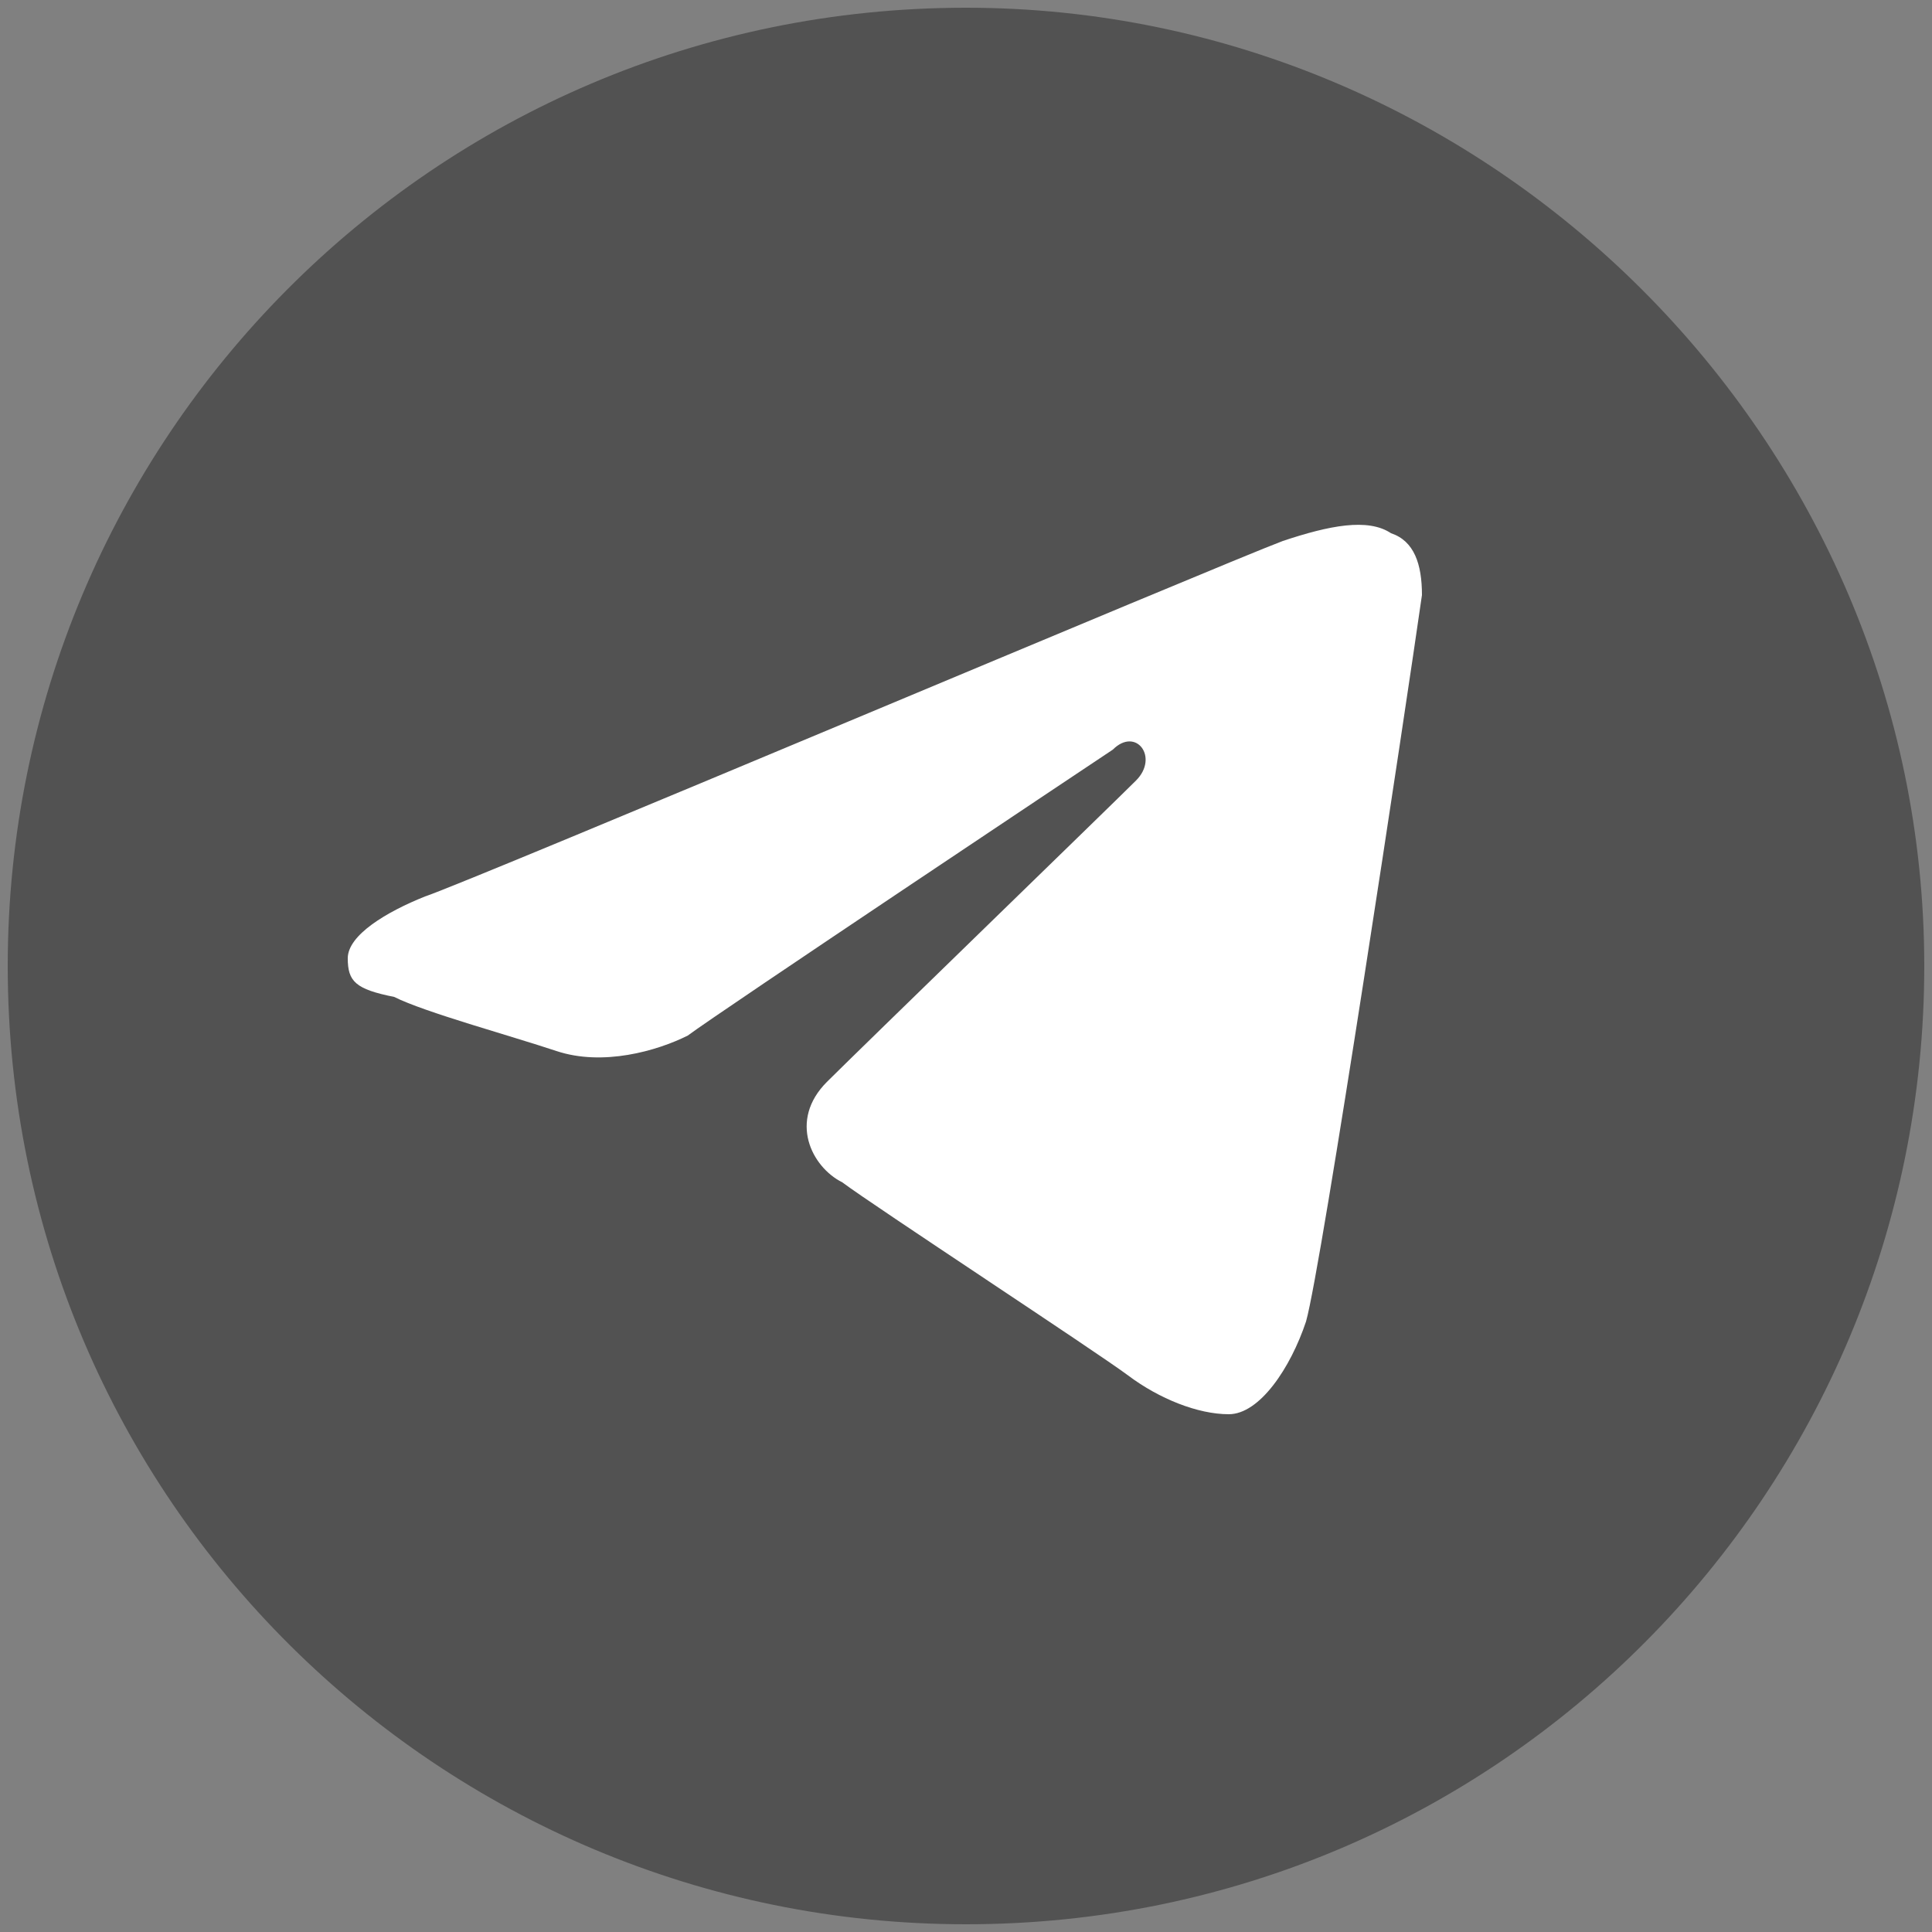
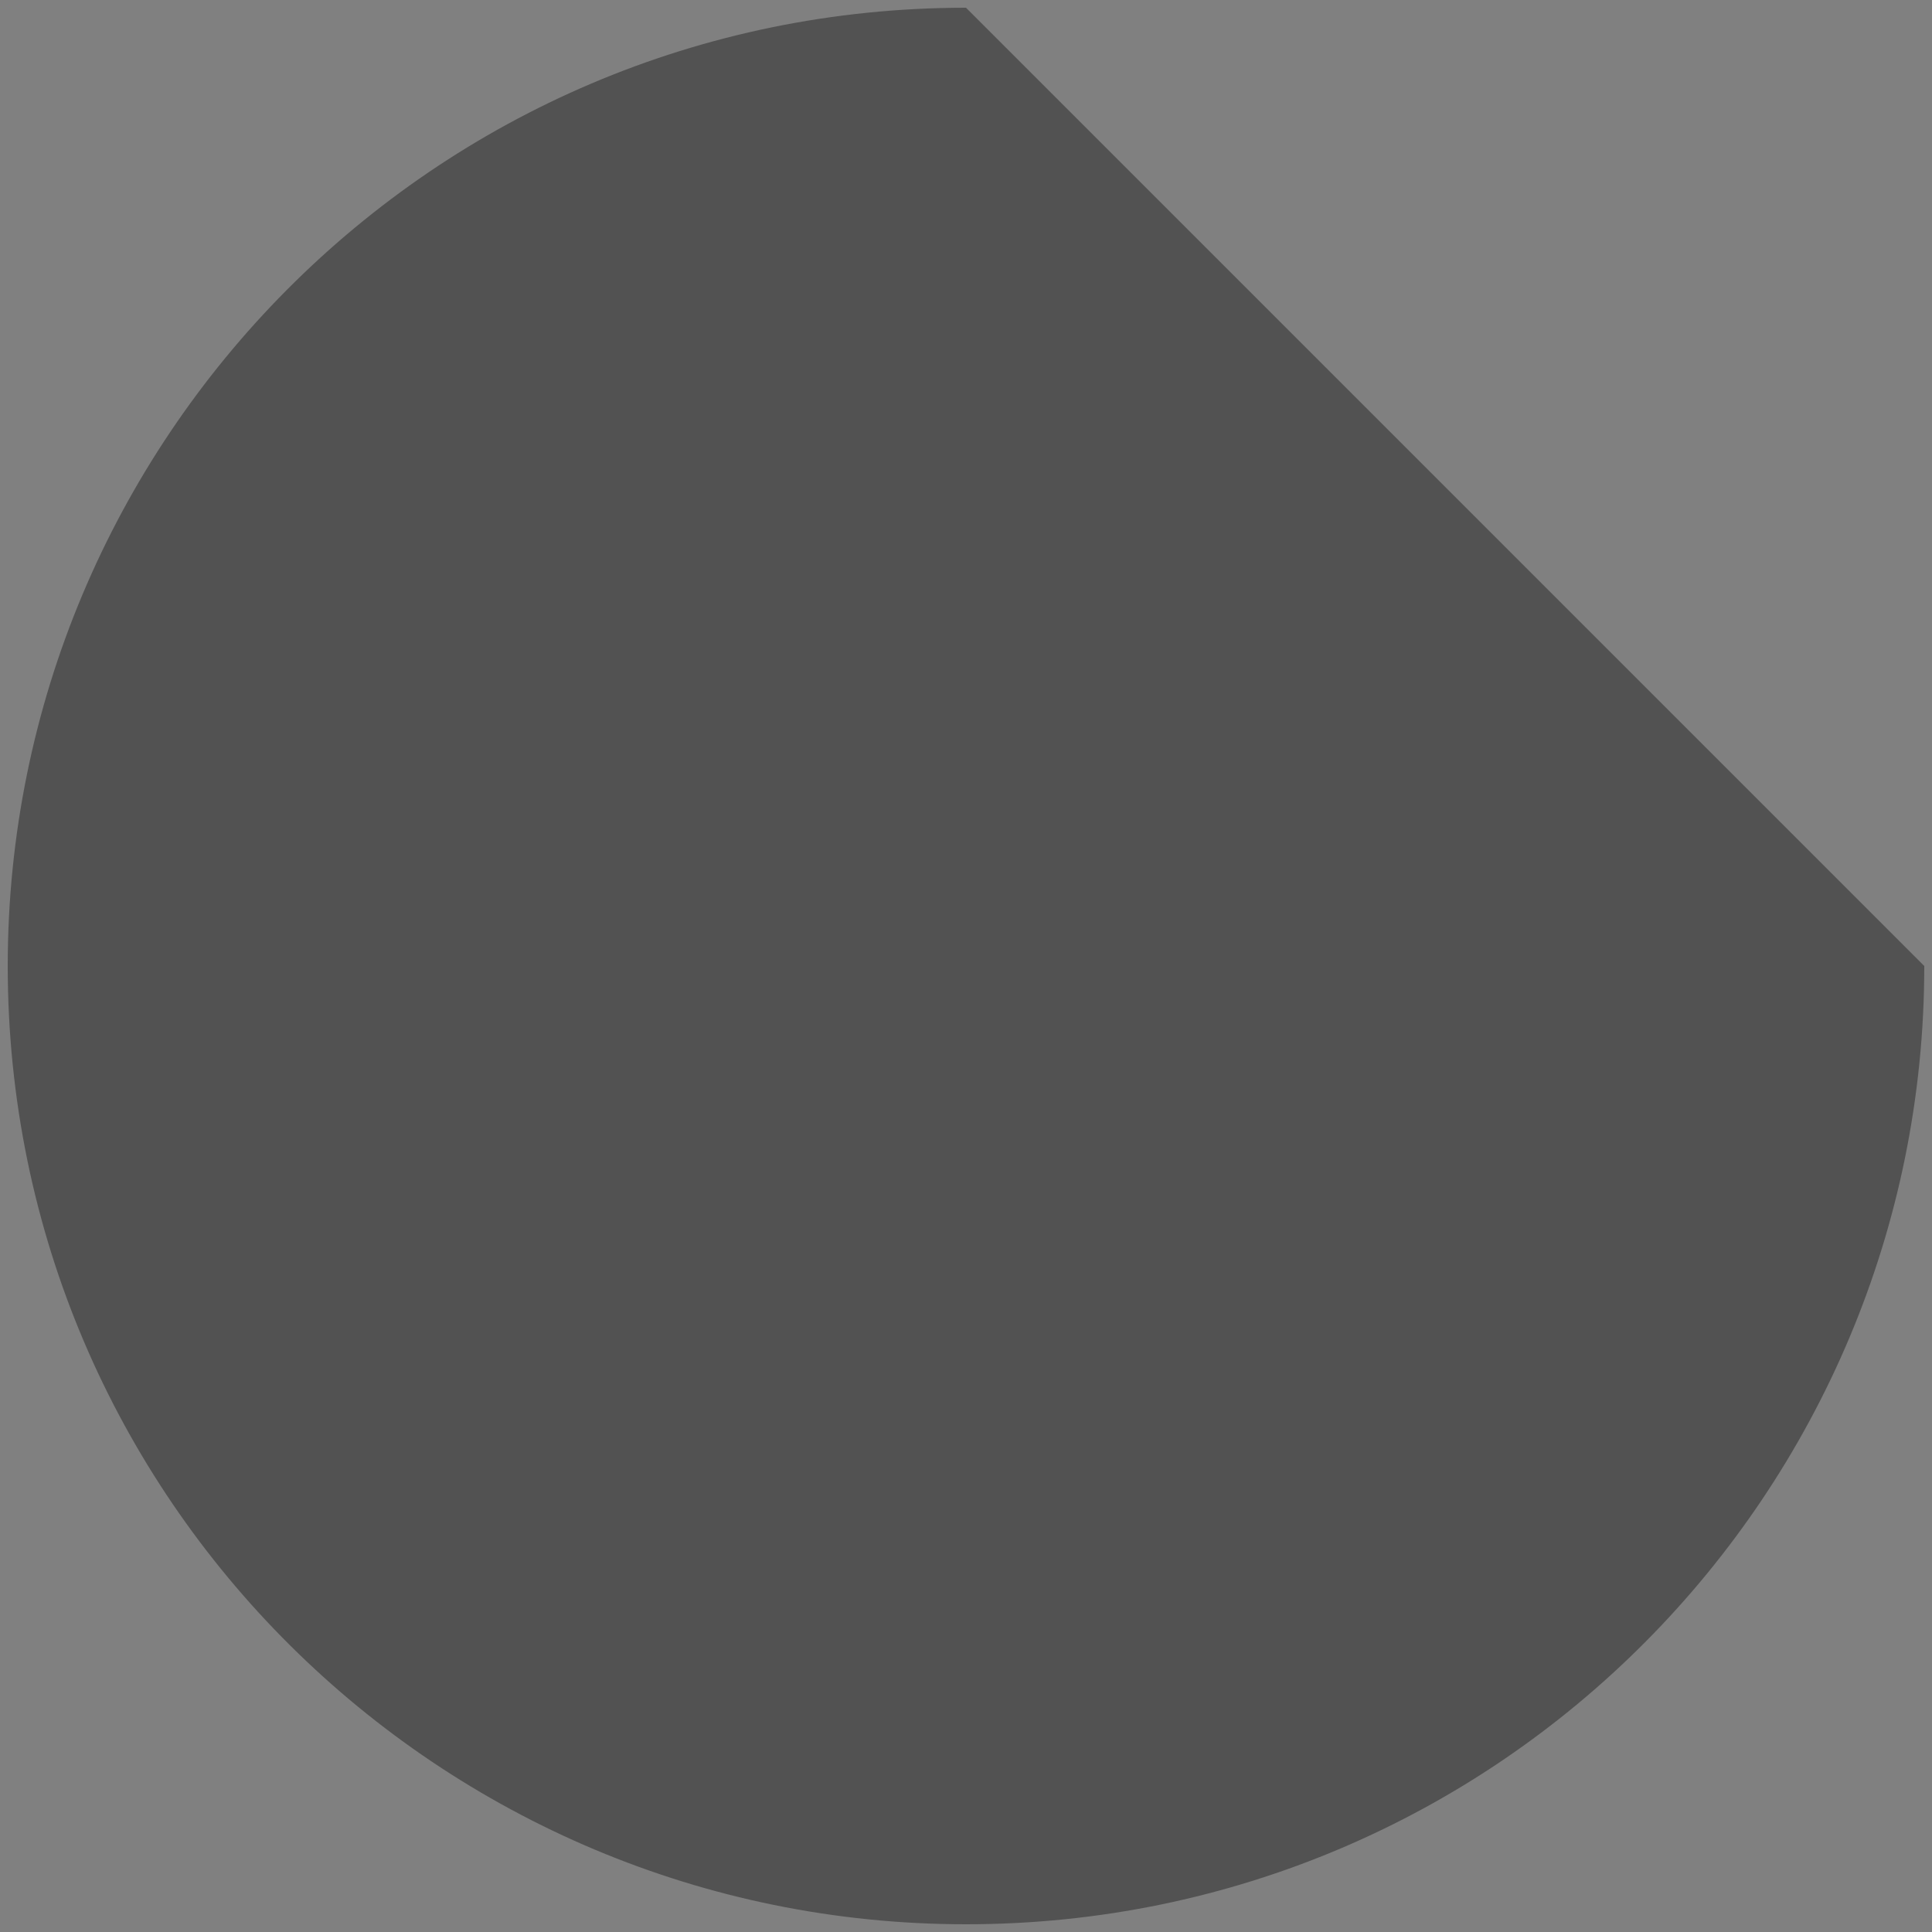
<svg xmlns="http://www.w3.org/2000/svg" id="Слой_1" x="0px" y="0px" viewBox="0 0 25 25" style="enable-background:new 0 0 25 25;" xml:space="preserve">
  <rect x="0" y="0" width="25" height="25" fill="#808080" stroke="none" />
  <style type="text/css"> .st0{fill:#525252;} .st1{fill:#FFFFFF;} </style>
-   <path class="st0" d="M24.9,12.5c0,6.8-5.5,12.4-12.4,12.4c-6.8,0-12.4-5.5-12.4-12.4c0-6.8,5.5-12.4,12.4-12.4 C19.3,0.1,24.9,5.7,24.9,12.5" />
-   <path class="st1" d="M16.9,17.1c0.2-0.7,1.3-8,1.5-9.4c0-0.4-0.1-0.7-0.4-0.8c-0.3-0.2-0.8-0.1-1.4,0.1c-0.8,0.3-10.5,4.4-11.1,4.6 c-0.5,0.2-1,0.5-1,0.8s0.1,0.4,0.6,0.5c0.4,0.2,1.5,0.5,2.1,0.7s1.3,0,1.7-0.2c0.4-0.3,5.2-3.5,5.5-3.7c0.3-0.3,0.6,0.1,0.3,0.4 c-0.3,0.3-3.6,3.5-4,3.9c-0.5,0.5-0.2,1.1,0.2,1.3c0.4,0.3,3.3,2.2,3.7,2.5s0.9,0.5,1.3,0.5S16.7,17.7,16.9,17.1z" />
+   <path class="st0" d="M24.9,12.5c0,6.8-5.5,12.4-12.4,12.4c-6.8,0-12.4-5.5-12.4-12.4c0-6.8,5.5-12.4,12.4-12.4 " />
</svg>